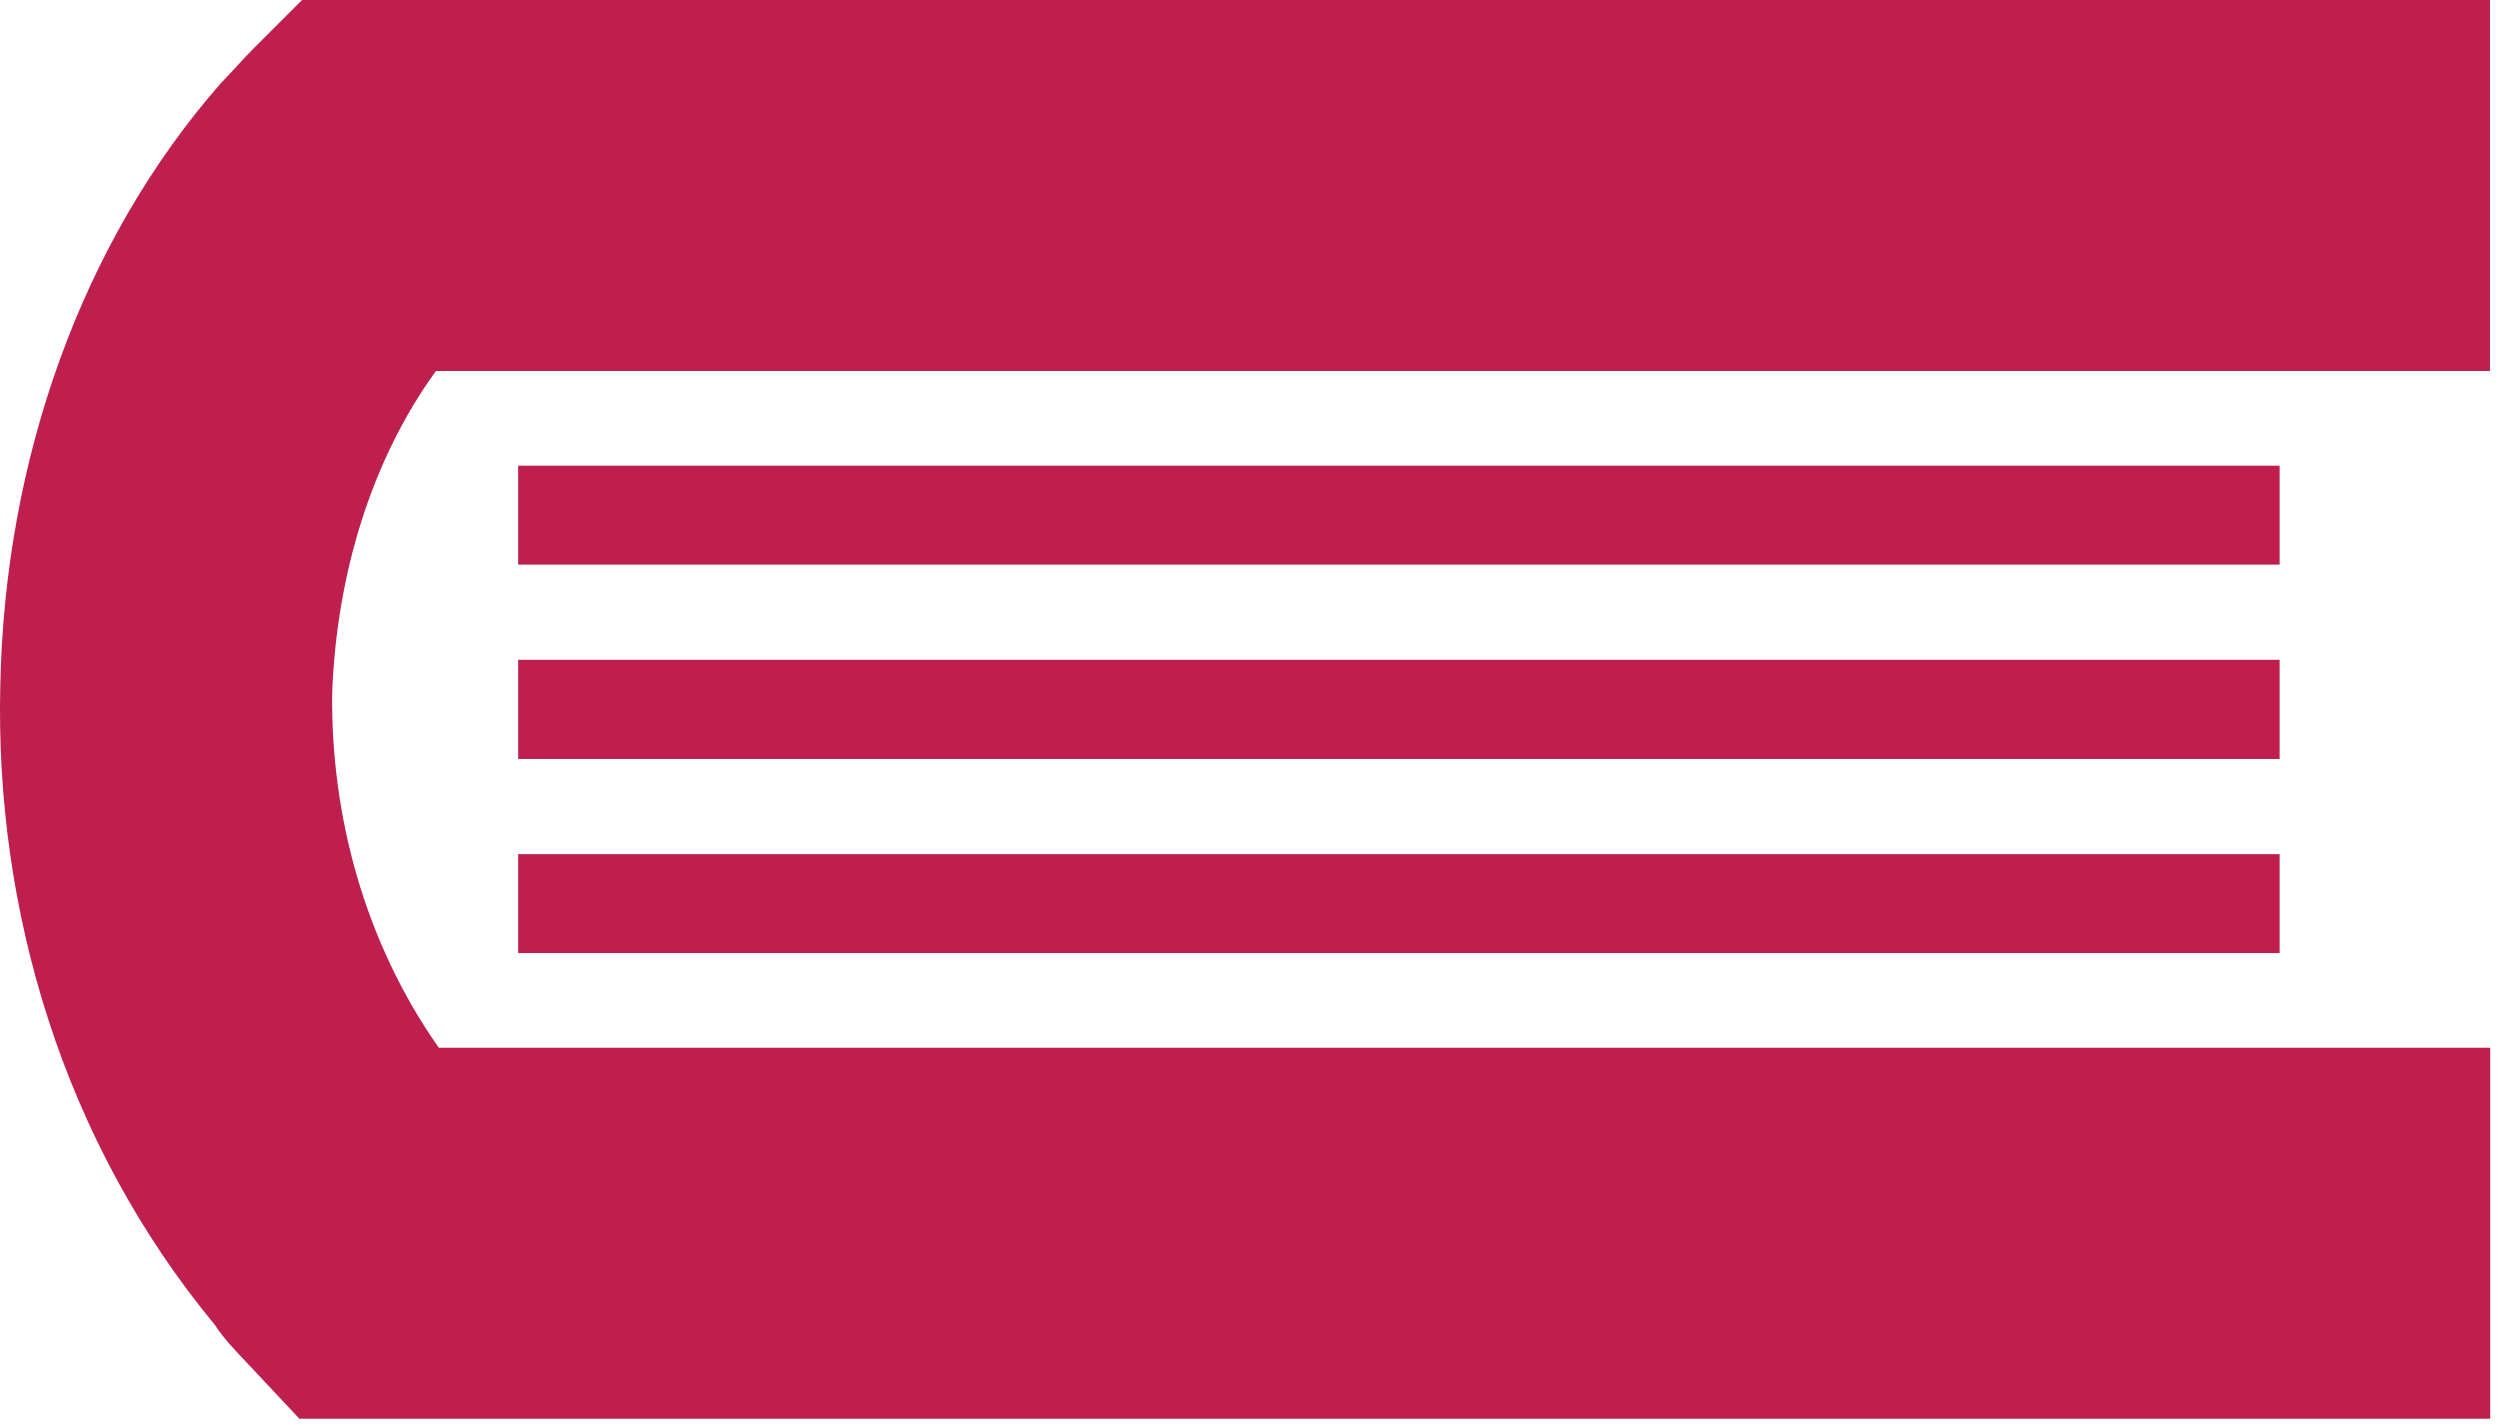
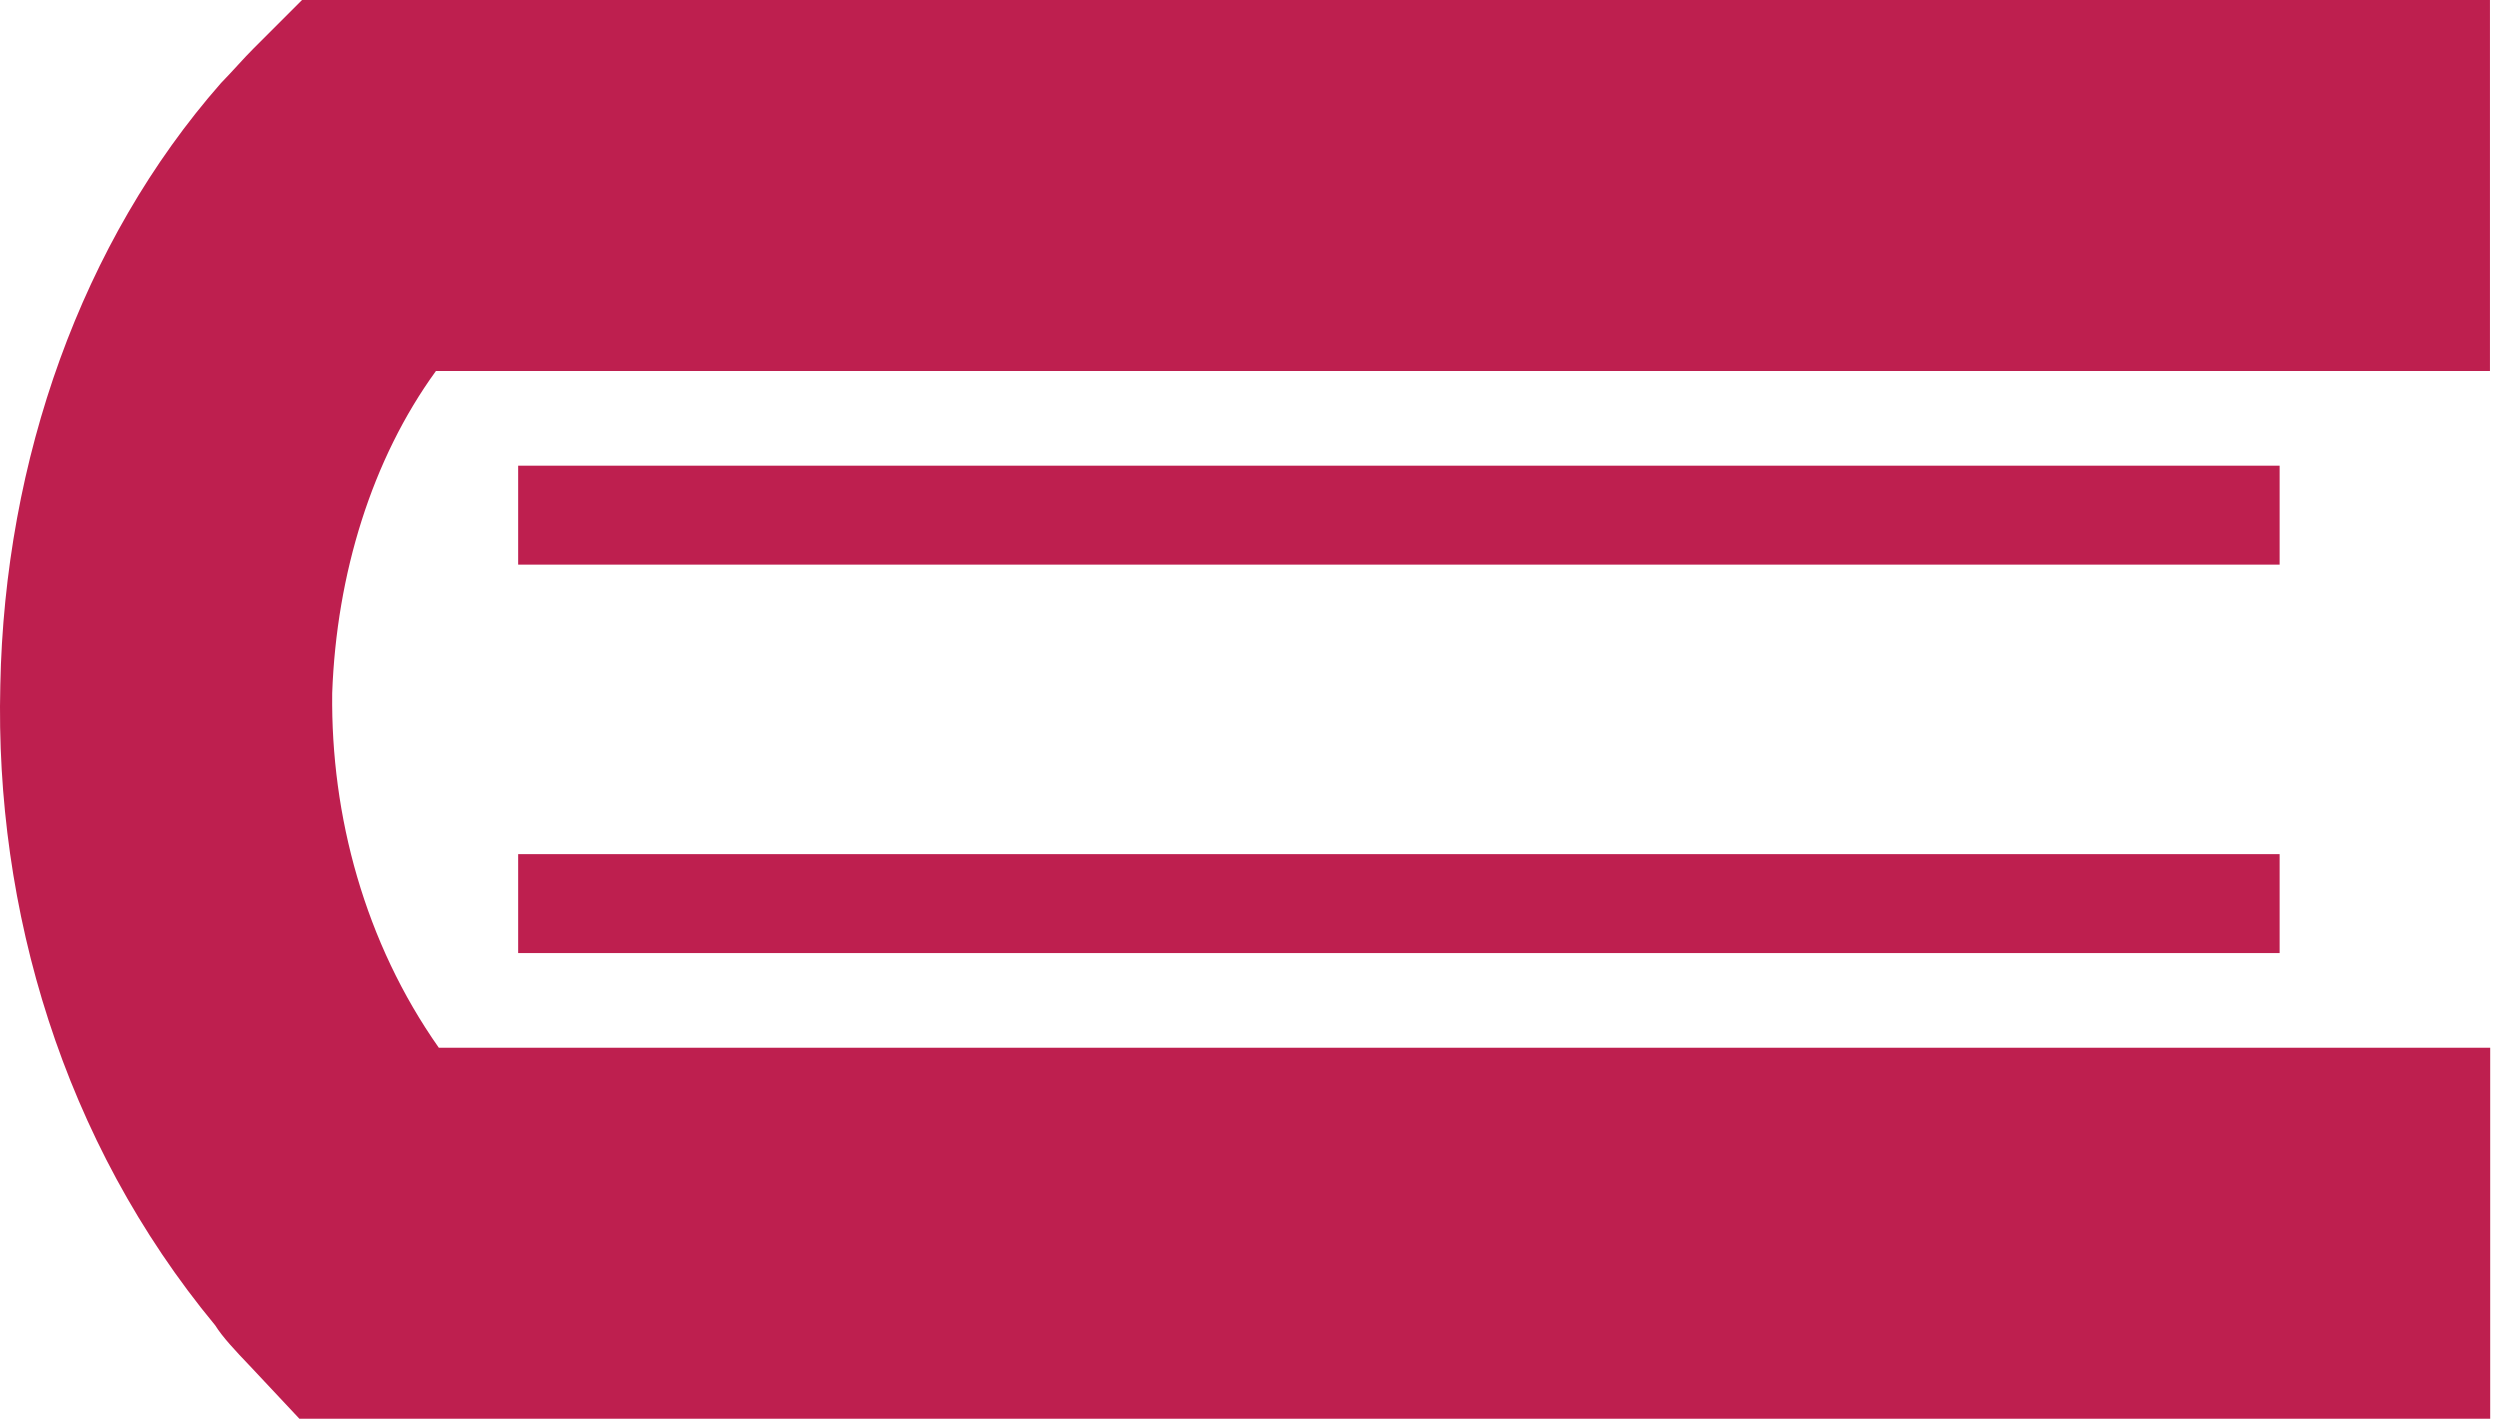
<svg xmlns="http://www.w3.org/2000/svg" width="242" height="138" viewBox="0 0 242 138" fill="none">
  <path d="M241.027 101.42L42.477 101.42C35.309 91.231 32.017 78.966 32.157 67.116V67.092C32.577 55.535 36.009 44.443 42.197 35.916L241.027 35.916V0L35.426 0L29.238 0L24.546 4.691C23.565 5.668 22.631 6.768 21.394 8.038C7.899 23.406 0.451 44.516 0.03 66.334C-0.507 88.006 6.077 110.46 20.833 128.295C21.534 129.419 22.771 130.739 24.172 132.205L28.982 137.335H35.449L241.051 137.335V101.42H241.027Z" fill="#BE1F4F" />
-   <path d="M220.668 82.68L50.158 82.68V92.257L220.668 92.257V82.68Z" fill="#BE1F4F" />
-   <path d="M220.668 63.867L50.158 63.867V73.469L220.668 73.469V63.867Z" fill="#BE1F4F" />
+   <path d="M220.668 82.68L50.158 82.68V92.257L220.668 92.257Z" fill="#BE1F4F" />
  <path d="M220.668 45.078L50.158 45.078V54.656L220.668 54.656V45.078Z" fill="#BE1F4F" />
</svg>